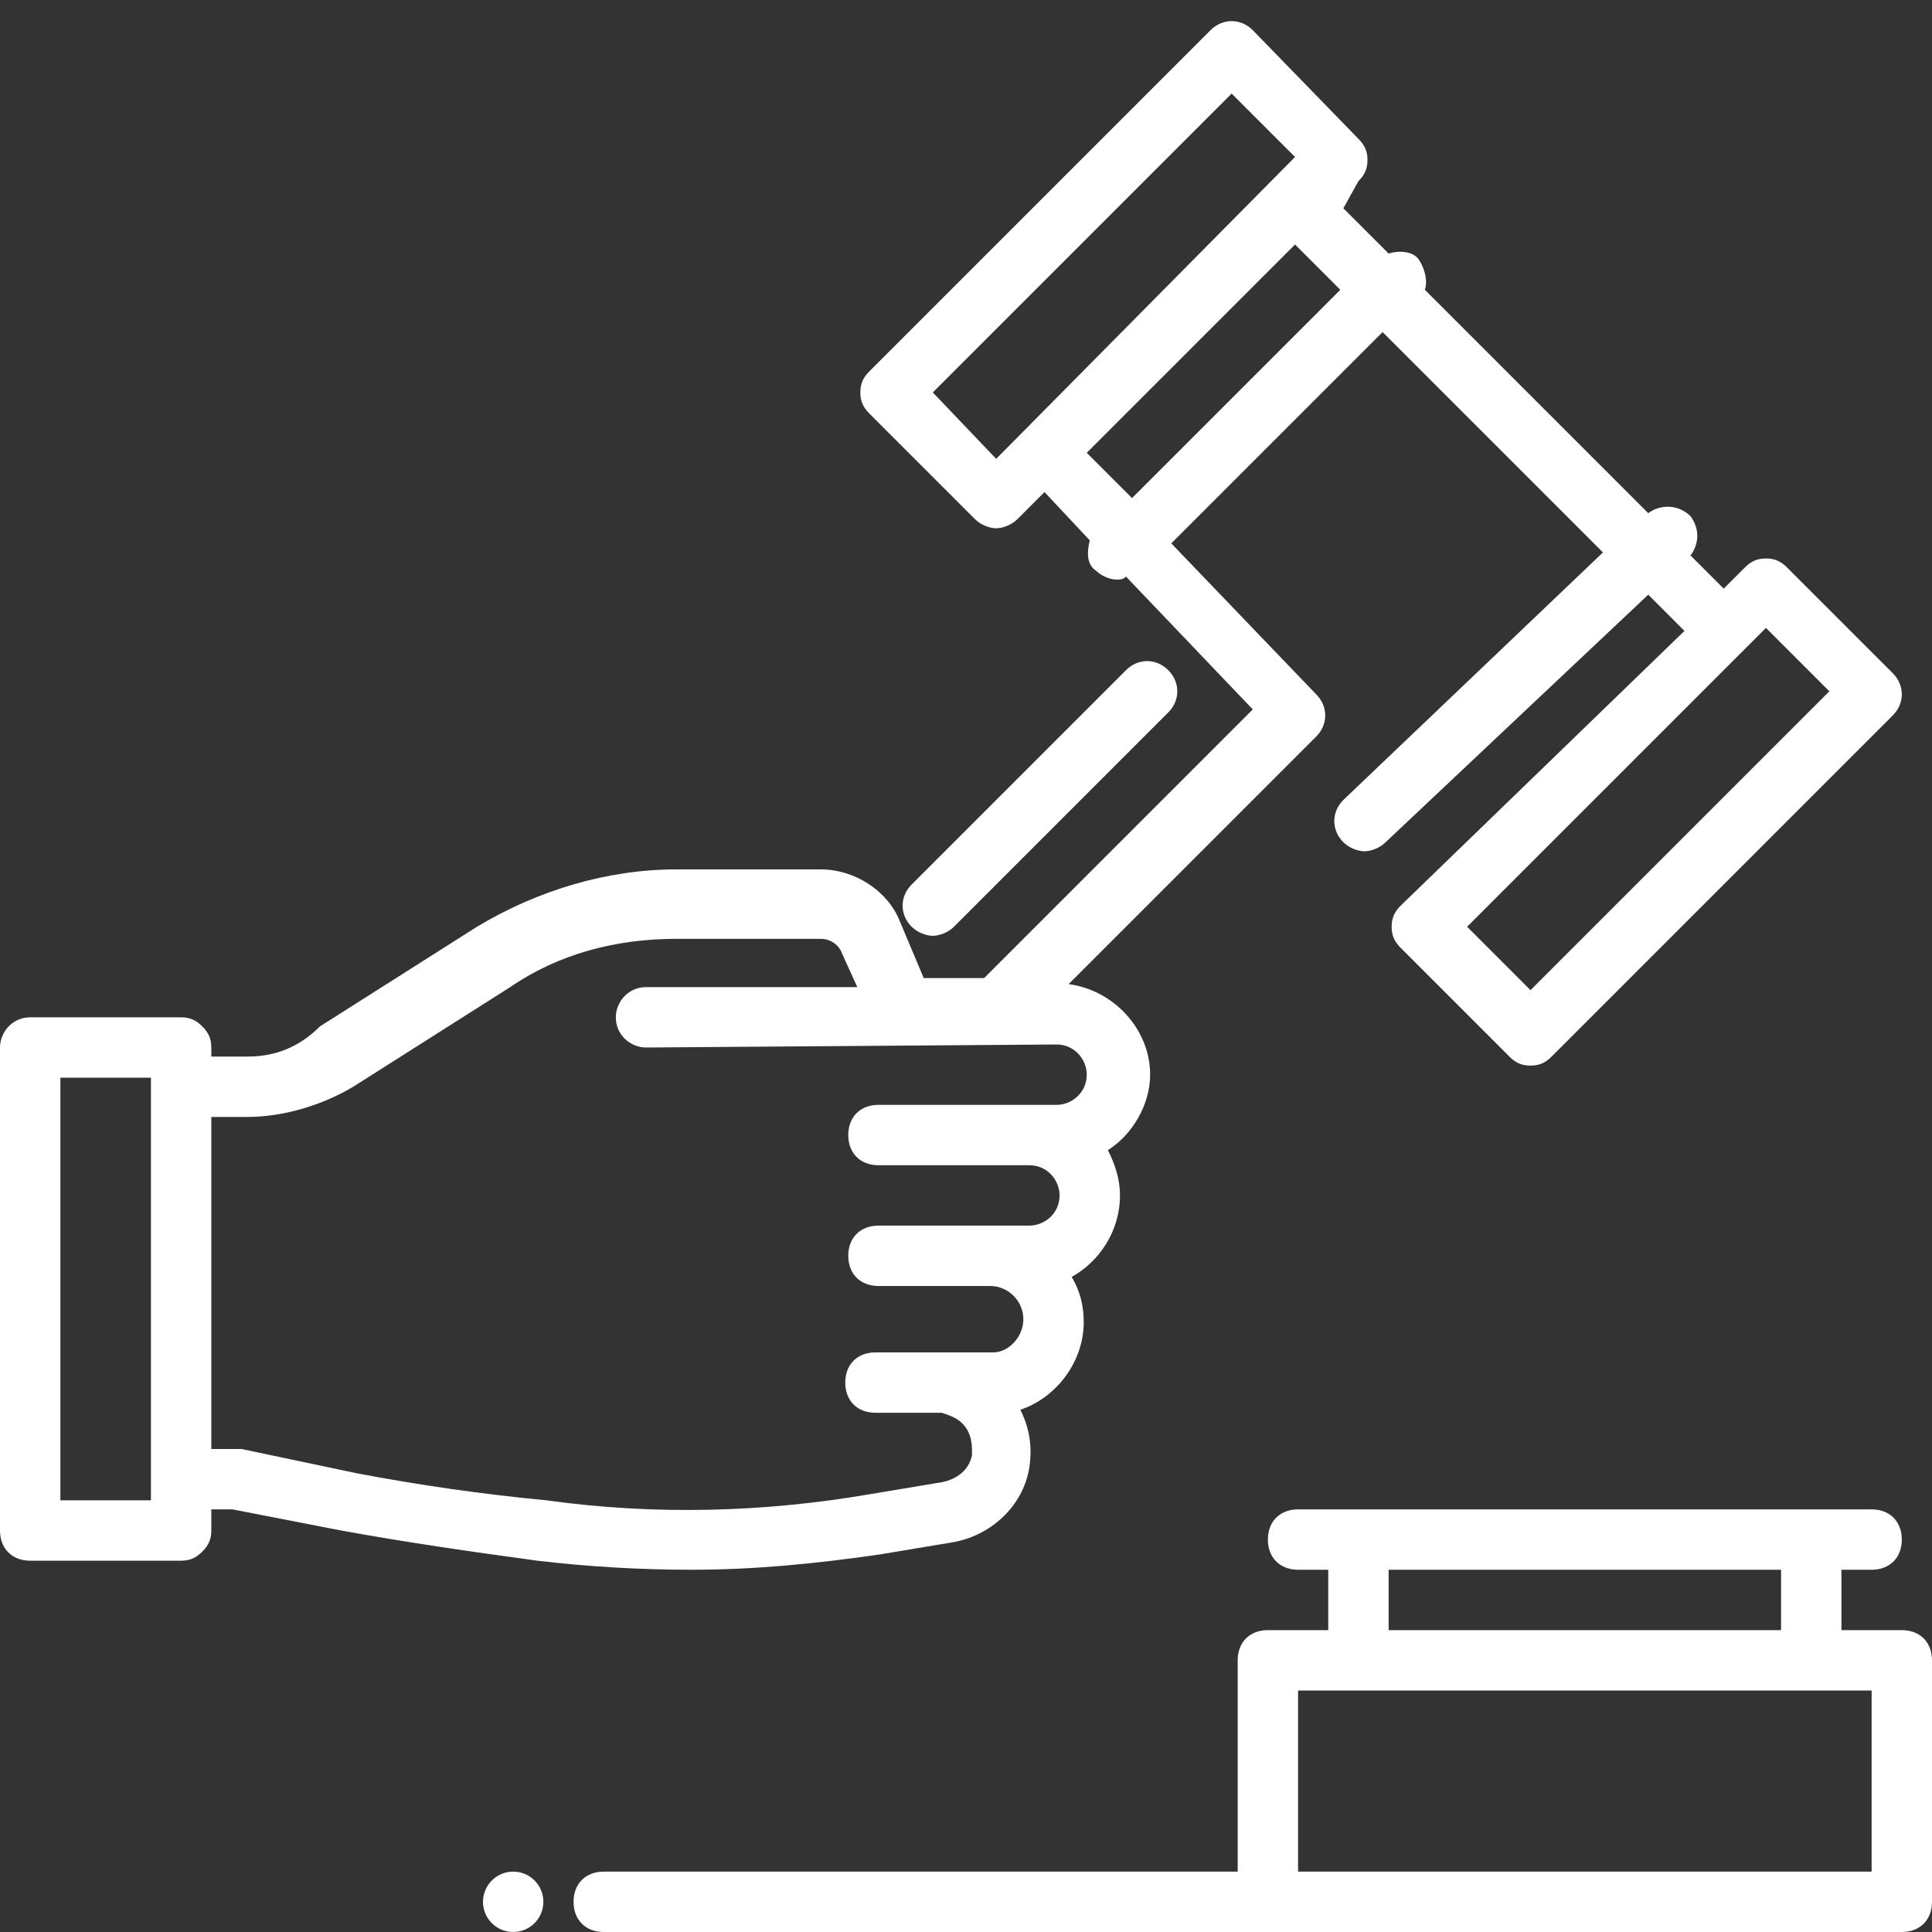
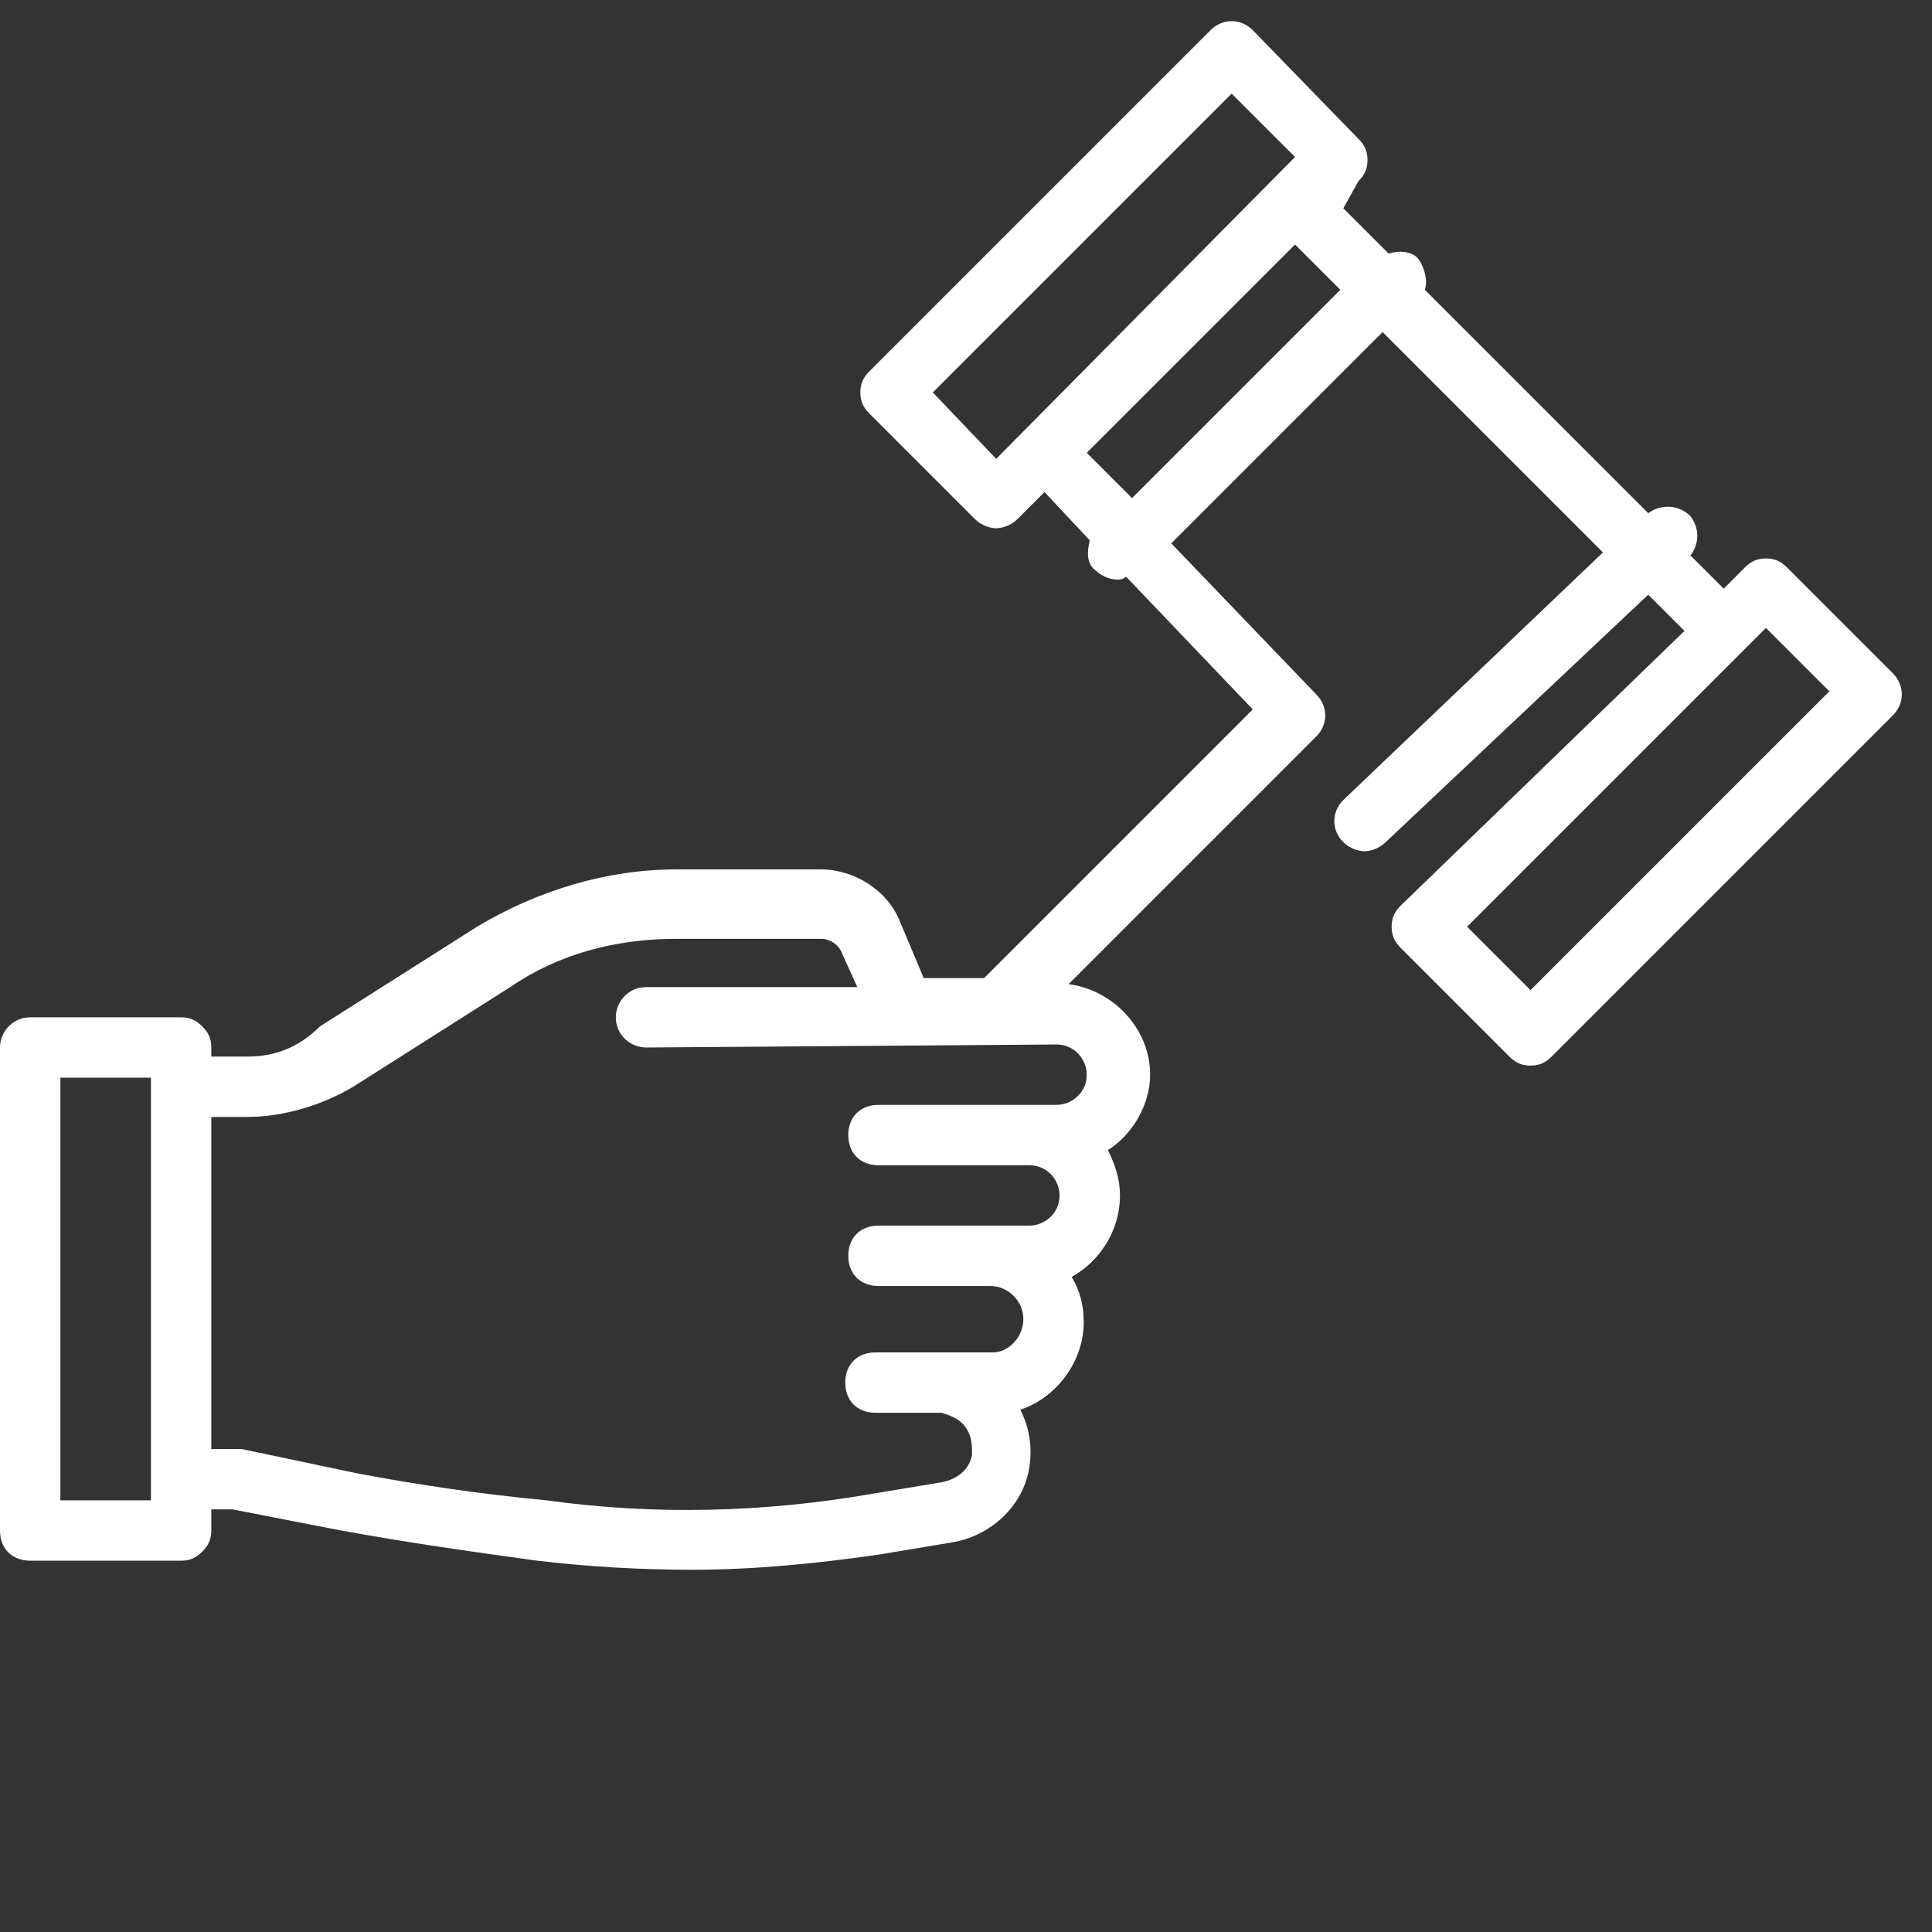
<svg xmlns="http://www.w3.org/2000/svg" version="1.1" id="Ebene_1" x="0px" y="0px" viewBox="0 0 64 64" style="enable-background:new 0 0 64 64;" xml:space="preserve">
  <rect x="0" y="0" width="64" height="64" fill="#333333" stroke="none" />
  <style type="text/css"> .st0{fill:#FFFFFF;} </style>
  <g>
-     <circle class="st0" cx="17" cy="63" r="1" />
-     <path class="st0" d="M31.6,30.7l7.1-7.1c0.4-0.4,0.4-1,0-1.4s-1-0.4-1.4,0l-7.1,7.1c-0.4,0.4-0.4,1,0,1.4c0.2,0.2,0.5,0.3,0.7,0.3 S31.4,30.9,31.6,30.7z" />
-     <path class="st0" d="M63,54h-2v-2h1c0.6,0,1-0.4,1-1s-0.4-1-1-1H43c-0.6,0-1,0.4-1,1s0.4,1,1,1h1v2h-2c-0.6,0-1,0.4-1,1v7H20 c-0.6,0-1,0.4-1,1s0.4,1,1,1h22h21c0.6,0,1-0.4,1-1v-8C64,54.4,63.6,54,63,54z M46,52h13v2H46V52z M62,62H43v-6h19V62z" />
    <path class="st0" d="M22.9,52c2.1,0,4.1-0.2,6.2-0.5l2.4-0.4c1.3-0.2,2.4-1.2,2.6-2.5c0.1-0.7,0-1.3-0.3-1.9 c1.2-0.4,2.1-1.6,2.1-2.9c0-0.5-0.1-1-0.4-1.5c0.9-0.5,1.6-1.5,1.6-2.7c0-0.6-0.2-1.1-0.4-1.5c0.8-0.5,1.4-1.5,1.4-2.5 c0-1.5-1.2-2.8-2.7-3l8.2-8.2c0.4-0.4,0.4-1,0-1.4l-4.8-5l7-7l7.3,7.3l-8.6,8.2c-0.4,0.4-0.4,1,0,1.4c0.2,0.2,0.5,0.3,0.7,0.3 c0.2,0,0.5-0.1,0.7-0.3l8.7-8.2l1.2,1.2L46.4,30c-0.2,0.2-0.3,0.4-0.3,0.7s0.1,0.5,0.3,0.7L50,35c0.2,0.2,0.4,0.3,0.7,0.3 s0.5-0.1,0.7-0.3l11.3-11.3c0.4-0.4,0.4-1,0-1.4l-3.5-3.5c-0.2-0.2-0.4-0.3-0.7-0.3s-0.5,0.1-0.7,0.3l-0.7,0.7l-1.1-1.1 c0.3-0.4,0.3-0.9,0-1.3c-0.4-0.4-1-0.4-1.4-0.1l-7.4-7.4c0.1-0.3,0-0.7-0.2-1s-0.7-0.3-1-0.2l-1.5-1.5L45,6 c0.2-0.2,0.3-0.4,0.3-0.7c0-0.3-0.1-0.5-0.3-0.7L41.5,1c-0.4-0.4-1-0.4-1.4,0L28.8,12.3c-0.2,0.2-0.3,0.4-0.3,0.7s0.1,0.5,0.3,0.7 l3.5,3.5c0.2,0.2,0.5,0.3,0.7,0.3s0.5-0.1,0.7-0.3l0.9-0.9l1.5,1.6c-0.1,0.4-0.1,0.8,0.2,1c0.2,0.2,0.5,0.3,0.7,0.3 c0.1,0,0.2,0,0.3-0.1l4.2,4.4l-8.9,8.9l-2,0l-0.8-1.9c-0.4-1-1.5-1.7-2.6-1.7h-4.8c-2.3,0-4.6,0.7-6.6,1.9l-5.2,3.3 C9.9,34.7,9.1,35,8.2,35H7l0-0.3c0-0.3-0.1-0.5-0.3-0.7c-0.2-0.2-0.4-0.3-0.7-0.3l-5,0c-0.6,0-1,0.5-1,1l0,16c0,0.6,0.4,1,1,1h5 c0.3,0,0.5-0.1,0.7-0.3C6.9,51.2,7,51,7,50.7L7,50h0.7l3.6,0.7c2.2,0.4,4.3,0.7,6.5,1C19.5,51.9,21.2,52,22.9,52z M60.6,22.9 l-9.9,9.9l-2.1-2.1l9.9-9.9L60.6,22.9z M30.9,13l9.9-9.9l2.1,2.1L33,15.2L30.9,13z M42.9,8.1l1.5,1.5l-6.9,6.9L36,15L42.9,8.1z M2,49.7l0-14l3,0l0,14H2z M8,48c-0.1,0-0.1,0-0.2,0H7l0-11h1.2c1.2,0,2.5-0.4,3.5-1l5.2-3.3c1.6-1.1,3.5-1.6,5.5-1.6h4.8 c0.3,0,0.6,0.2,0.7,0.5l0.5,1.1l-7,0c-0.6,0-1,0.5-1,1c0,0.6,0.5,1,1,1c0,0,0,0,0,0L35,34.6c0,0,0,0,0,0c0.6,0,1,0.5,1,1 c0,0.6-0.5,1-1,1h-0.9h-3.6h-1.4c-0.6,0-1,0.4-1,1s0.4,1,1,1h1.4h3.6c0.6,0,1,0.5,1,1c0,0.6-0.5,1-1,1h-1.3h-3.7c-0.6,0-1,0.4-1,1 s0.4,1,1,1h3.7c0.6,0,1.1,0.5,1.1,1.1c0,0.6-0.5,1.1-1,1.1h-2h-1.9c-0.6,0-1,0.4-1,1s0.4,1,1,1H31c0.1,0,0.1,0,0.2,0 c0.3,0.1,0.6,0.2,0.8,0.5s0.2,0.6,0.2,0.9c-0.1,0.5-0.5,0.8-1,0.9l-2.4,0.4c-3.5,0.6-7.1,0.7-10.7,0.2c-2.1-0.2-4.2-0.5-6.3-0.9 L8,48z" />
  </g>
</svg>